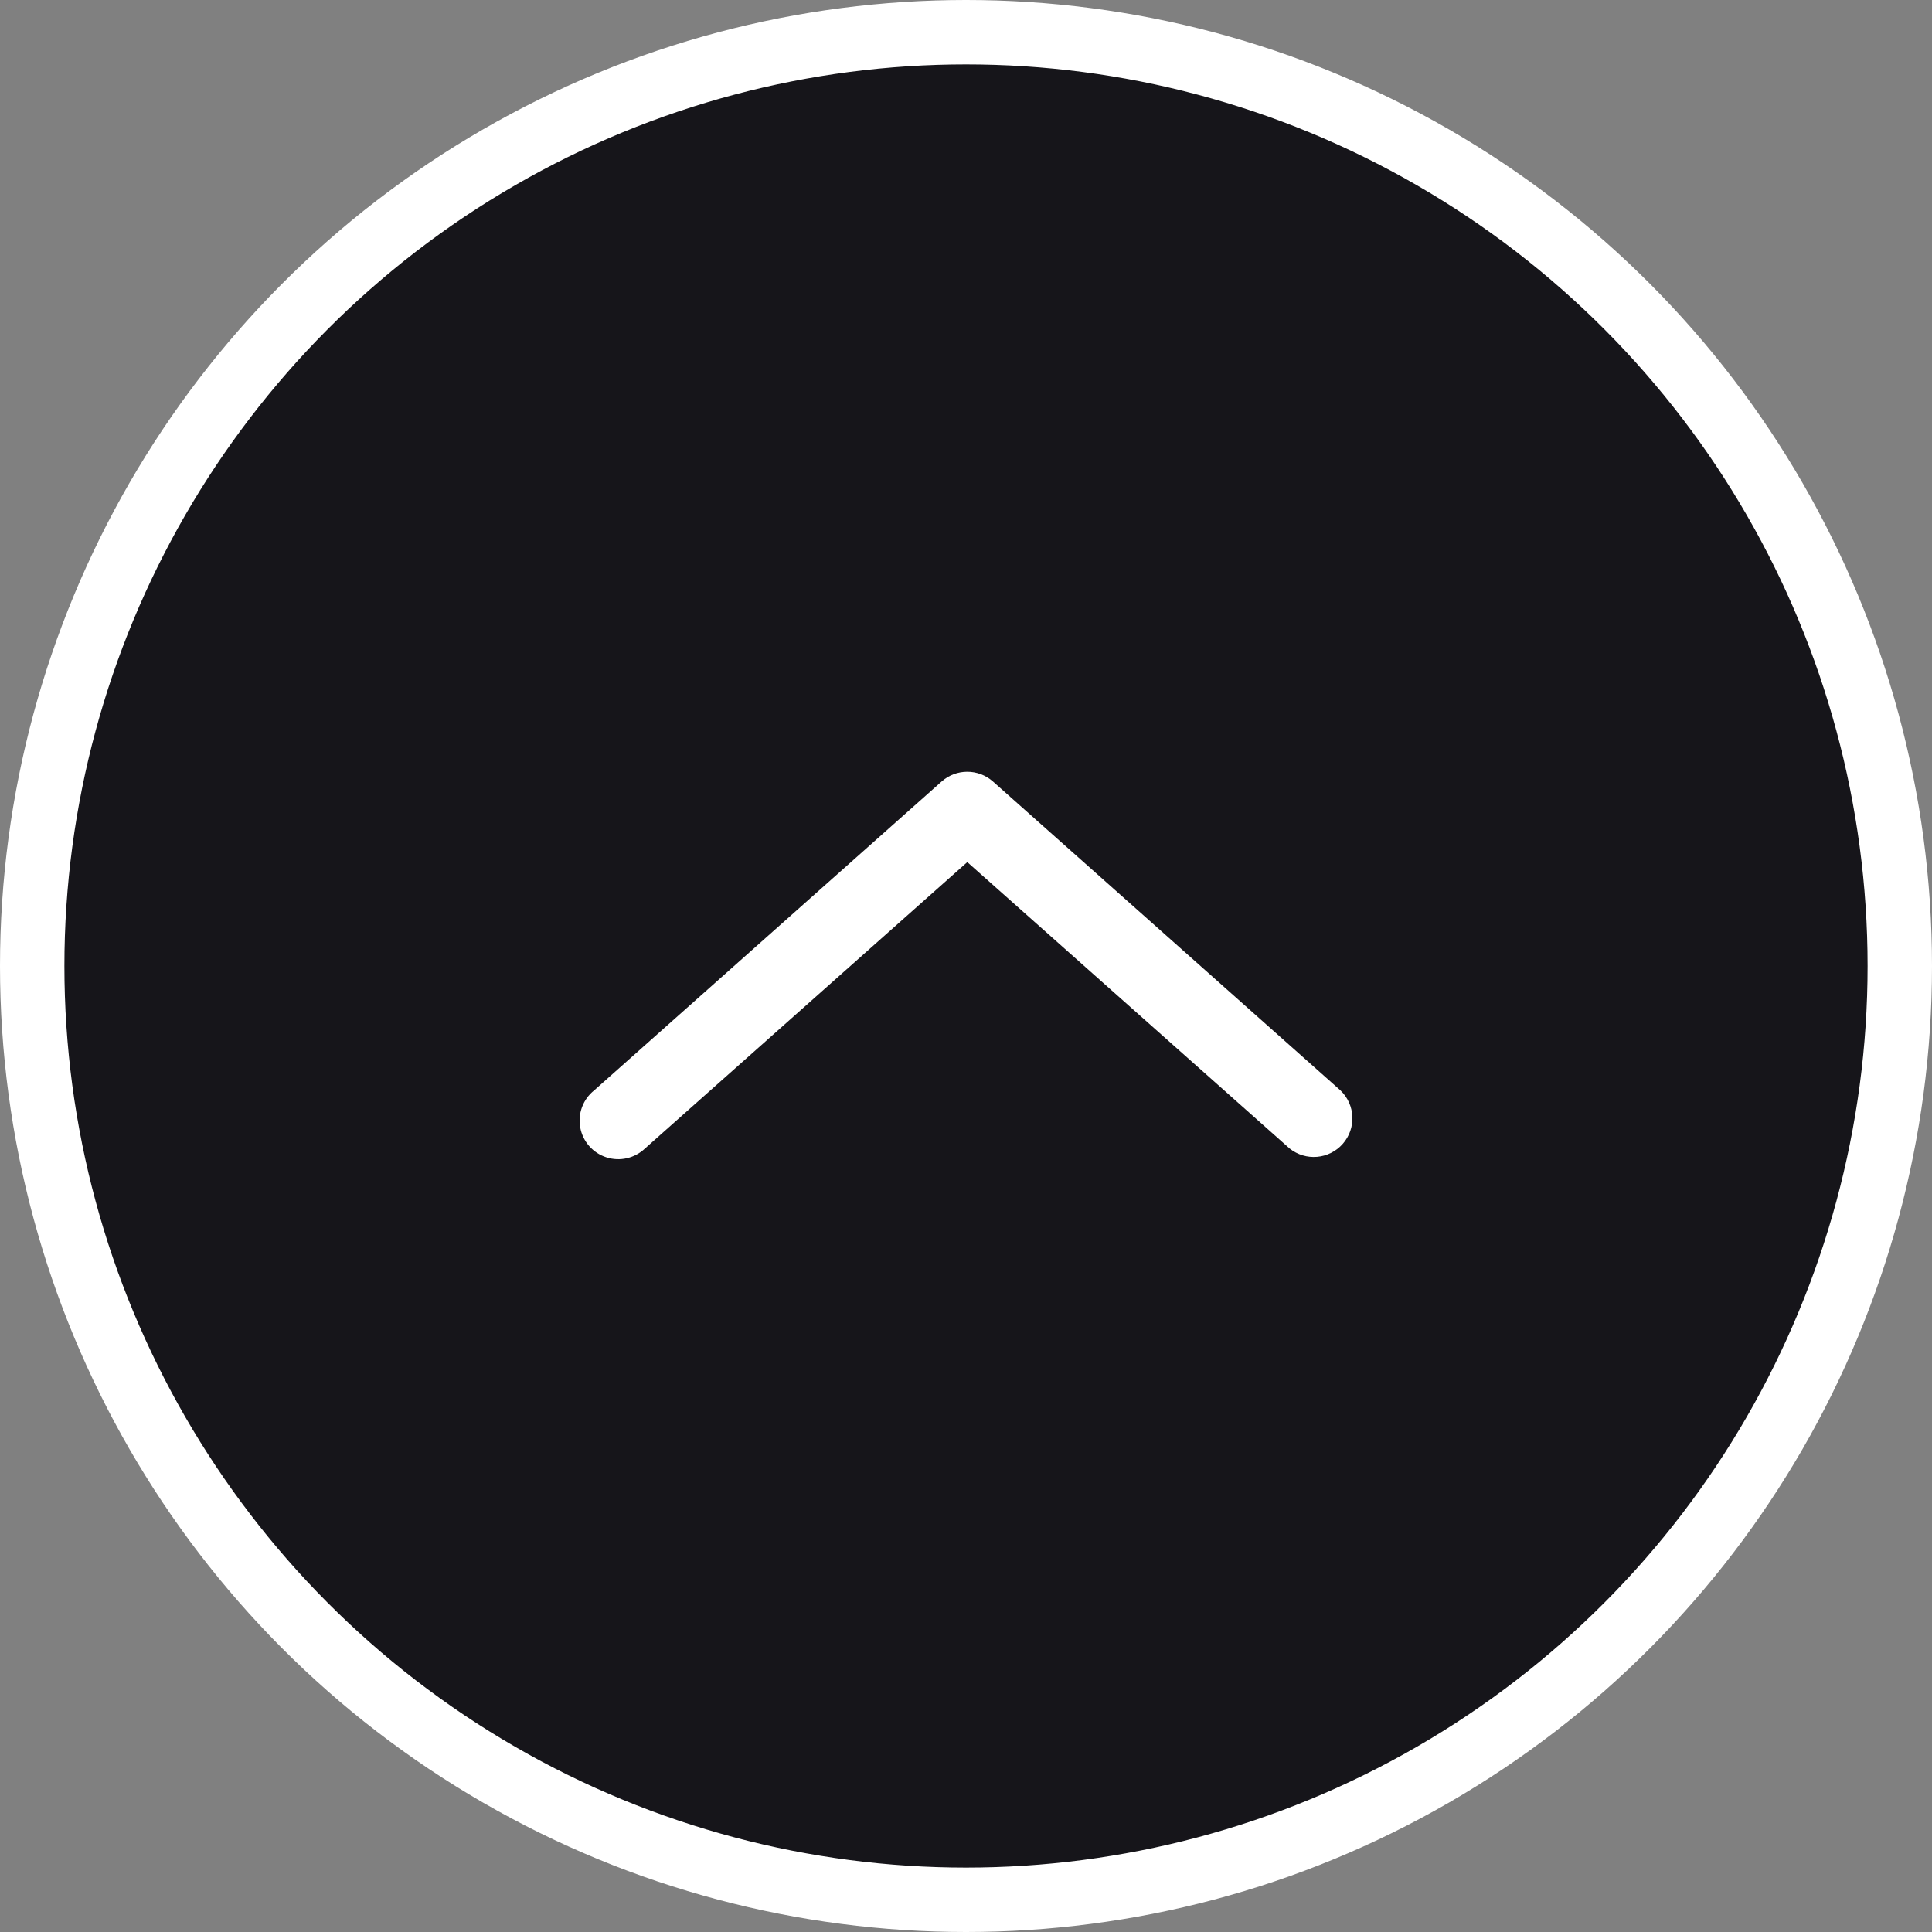
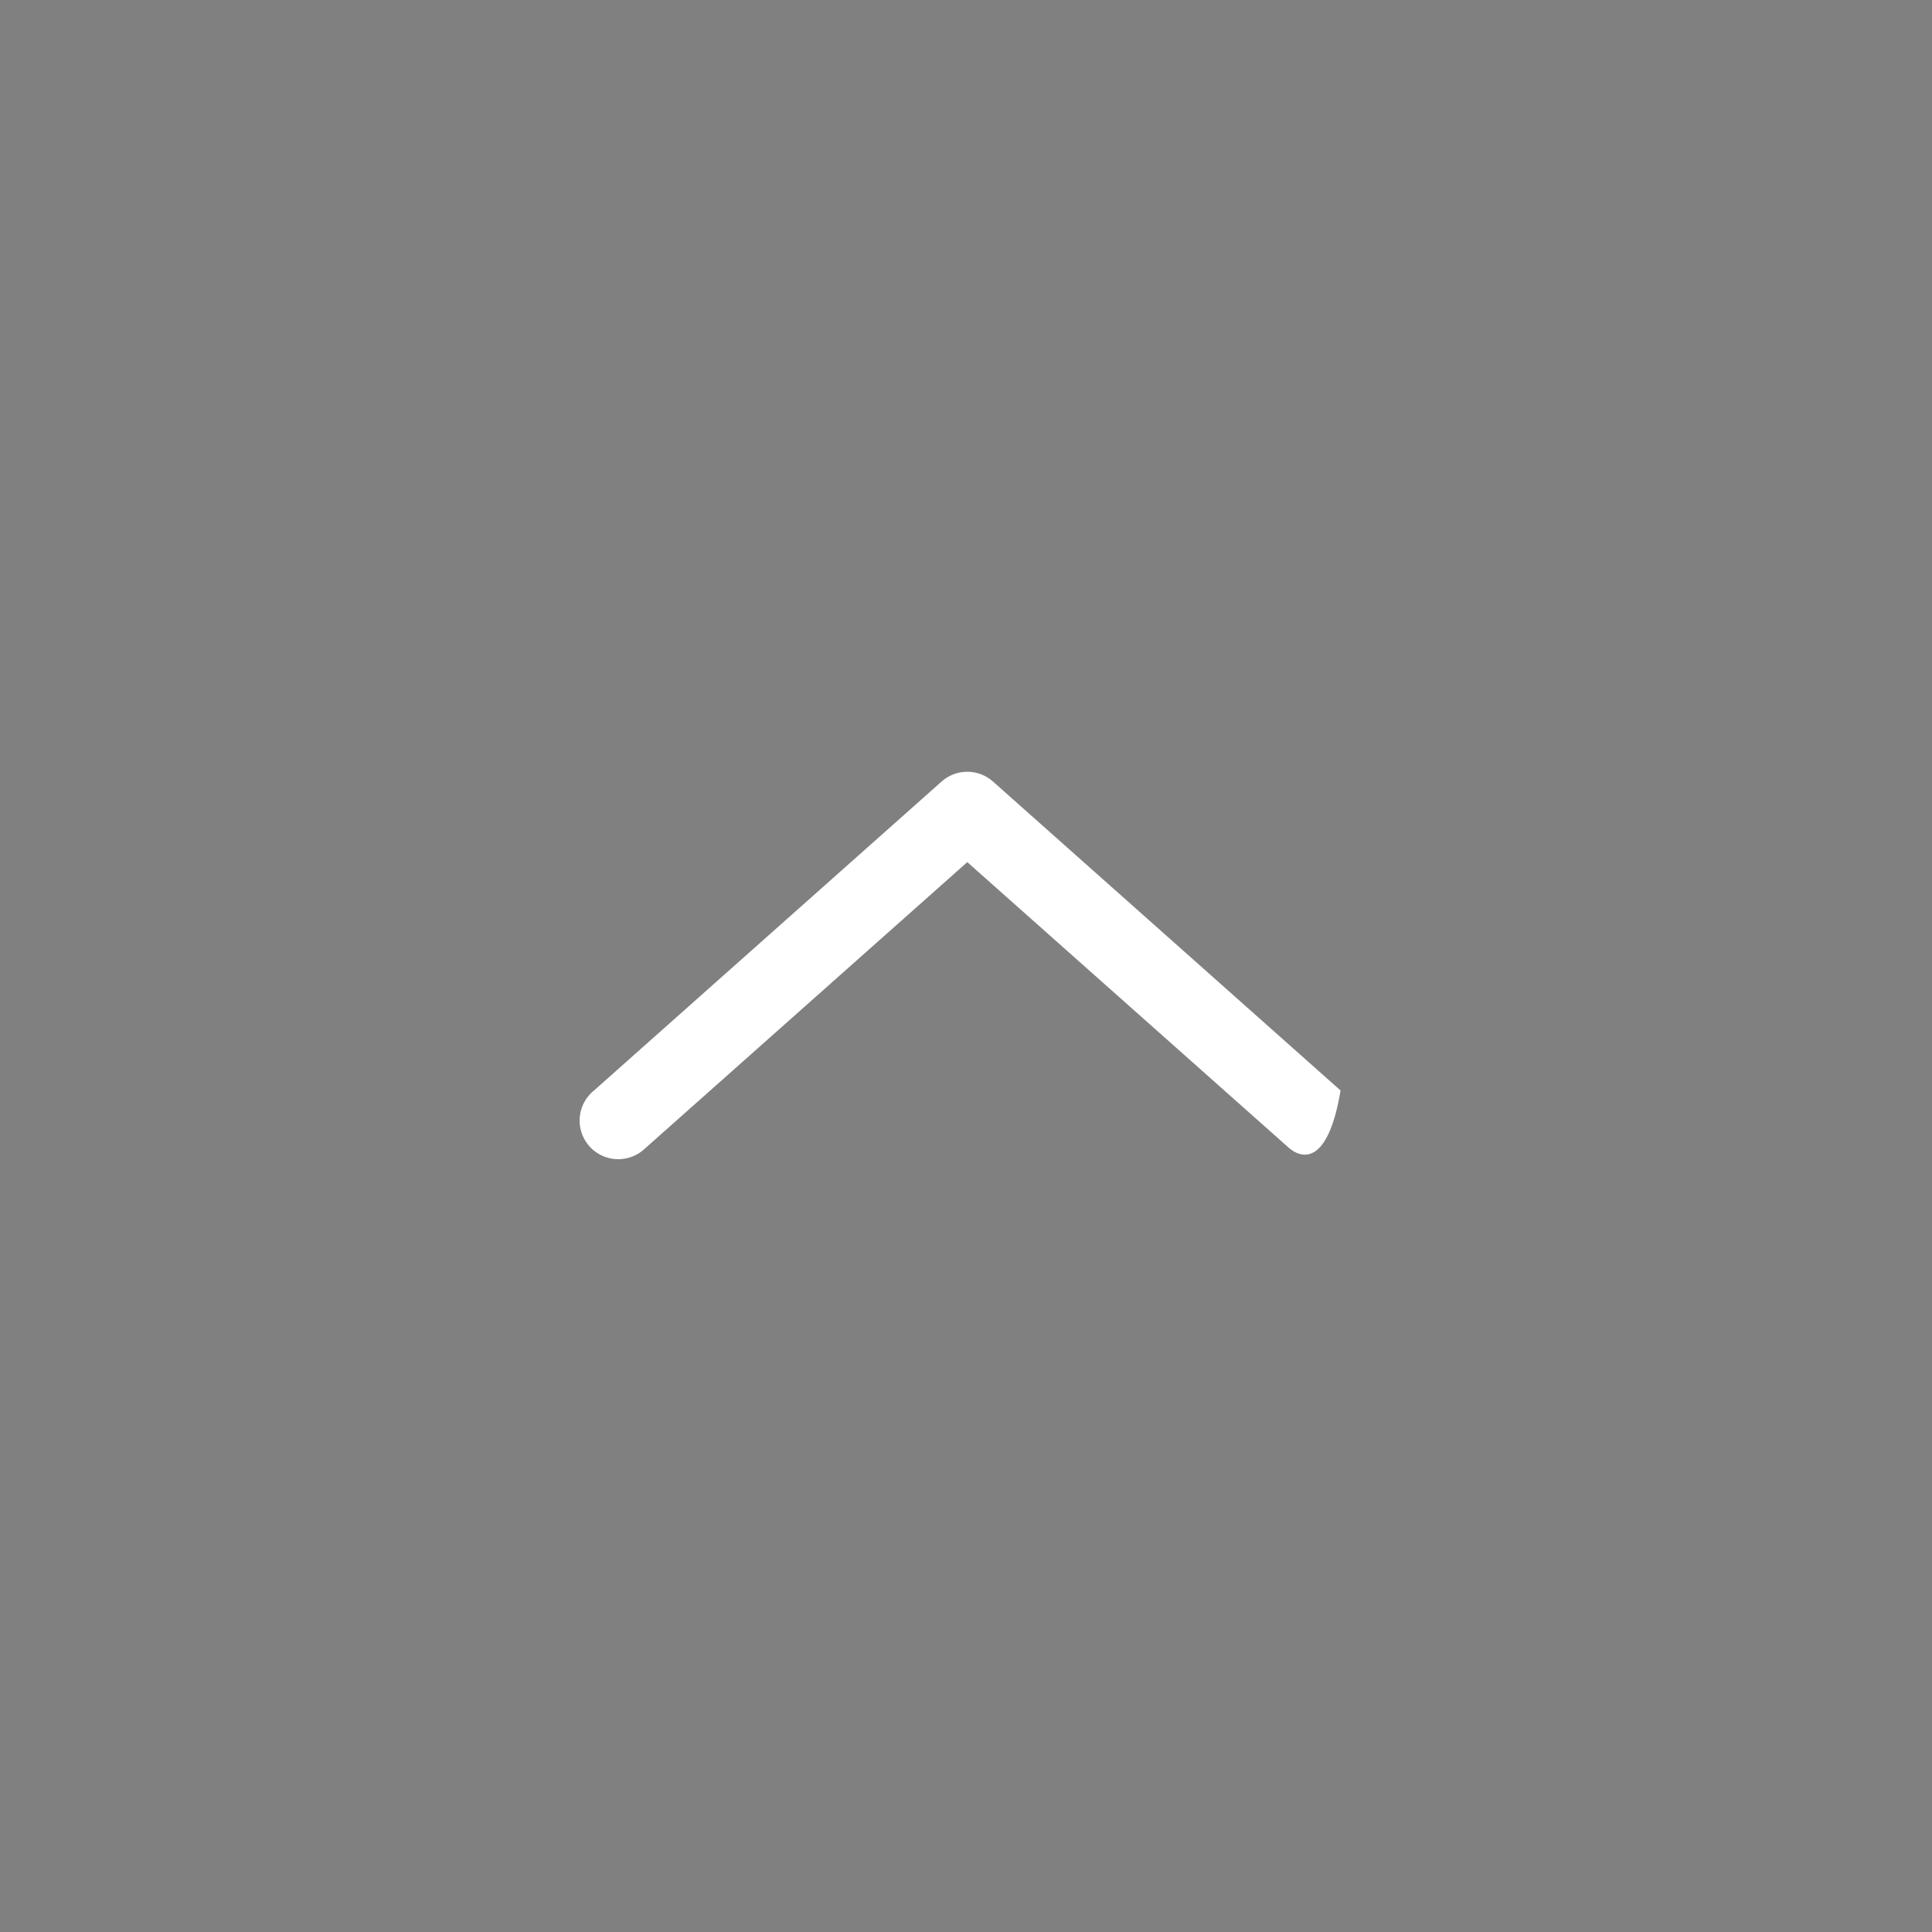
<svg xmlns="http://www.w3.org/2000/svg" width="30" height="30" viewBox="0 0 30 30" fill="none">
  <rect x="0" y="0" width="30" height="30" fill="#808080" stroke="none" />
-   <circle cx="15" cy="15" r="14.5" fill="#16151A" stroke="white" />
-   <path d="M9.224 16.933L14.624 12.133C14.85 11.934 15.189 11.934 15.416 12.133L20.816 16.933C21.047 17.155 21.063 17.521 20.85 17.762C20.638 18.003 20.274 18.034 20.024 17.833L15.02 13.387L10.016 17.833C9.857 17.985 9.626 18.039 9.416 17.971C9.206 17.904 9.05 17.726 9.01 17.509C8.97 17.293 9.052 17.071 9.224 16.933Z" fill="white" />
+   <path d="M9.224 16.933L14.624 12.133C14.85 11.934 15.189 11.934 15.416 12.133L20.816 16.933C20.638 18.003 20.274 18.034 20.024 17.833L15.02 13.387L10.016 17.833C9.857 17.985 9.626 18.039 9.416 17.971C9.206 17.904 9.05 17.726 9.01 17.509C8.97 17.293 9.052 17.071 9.224 16.933Z" fill="white" />
</svg>